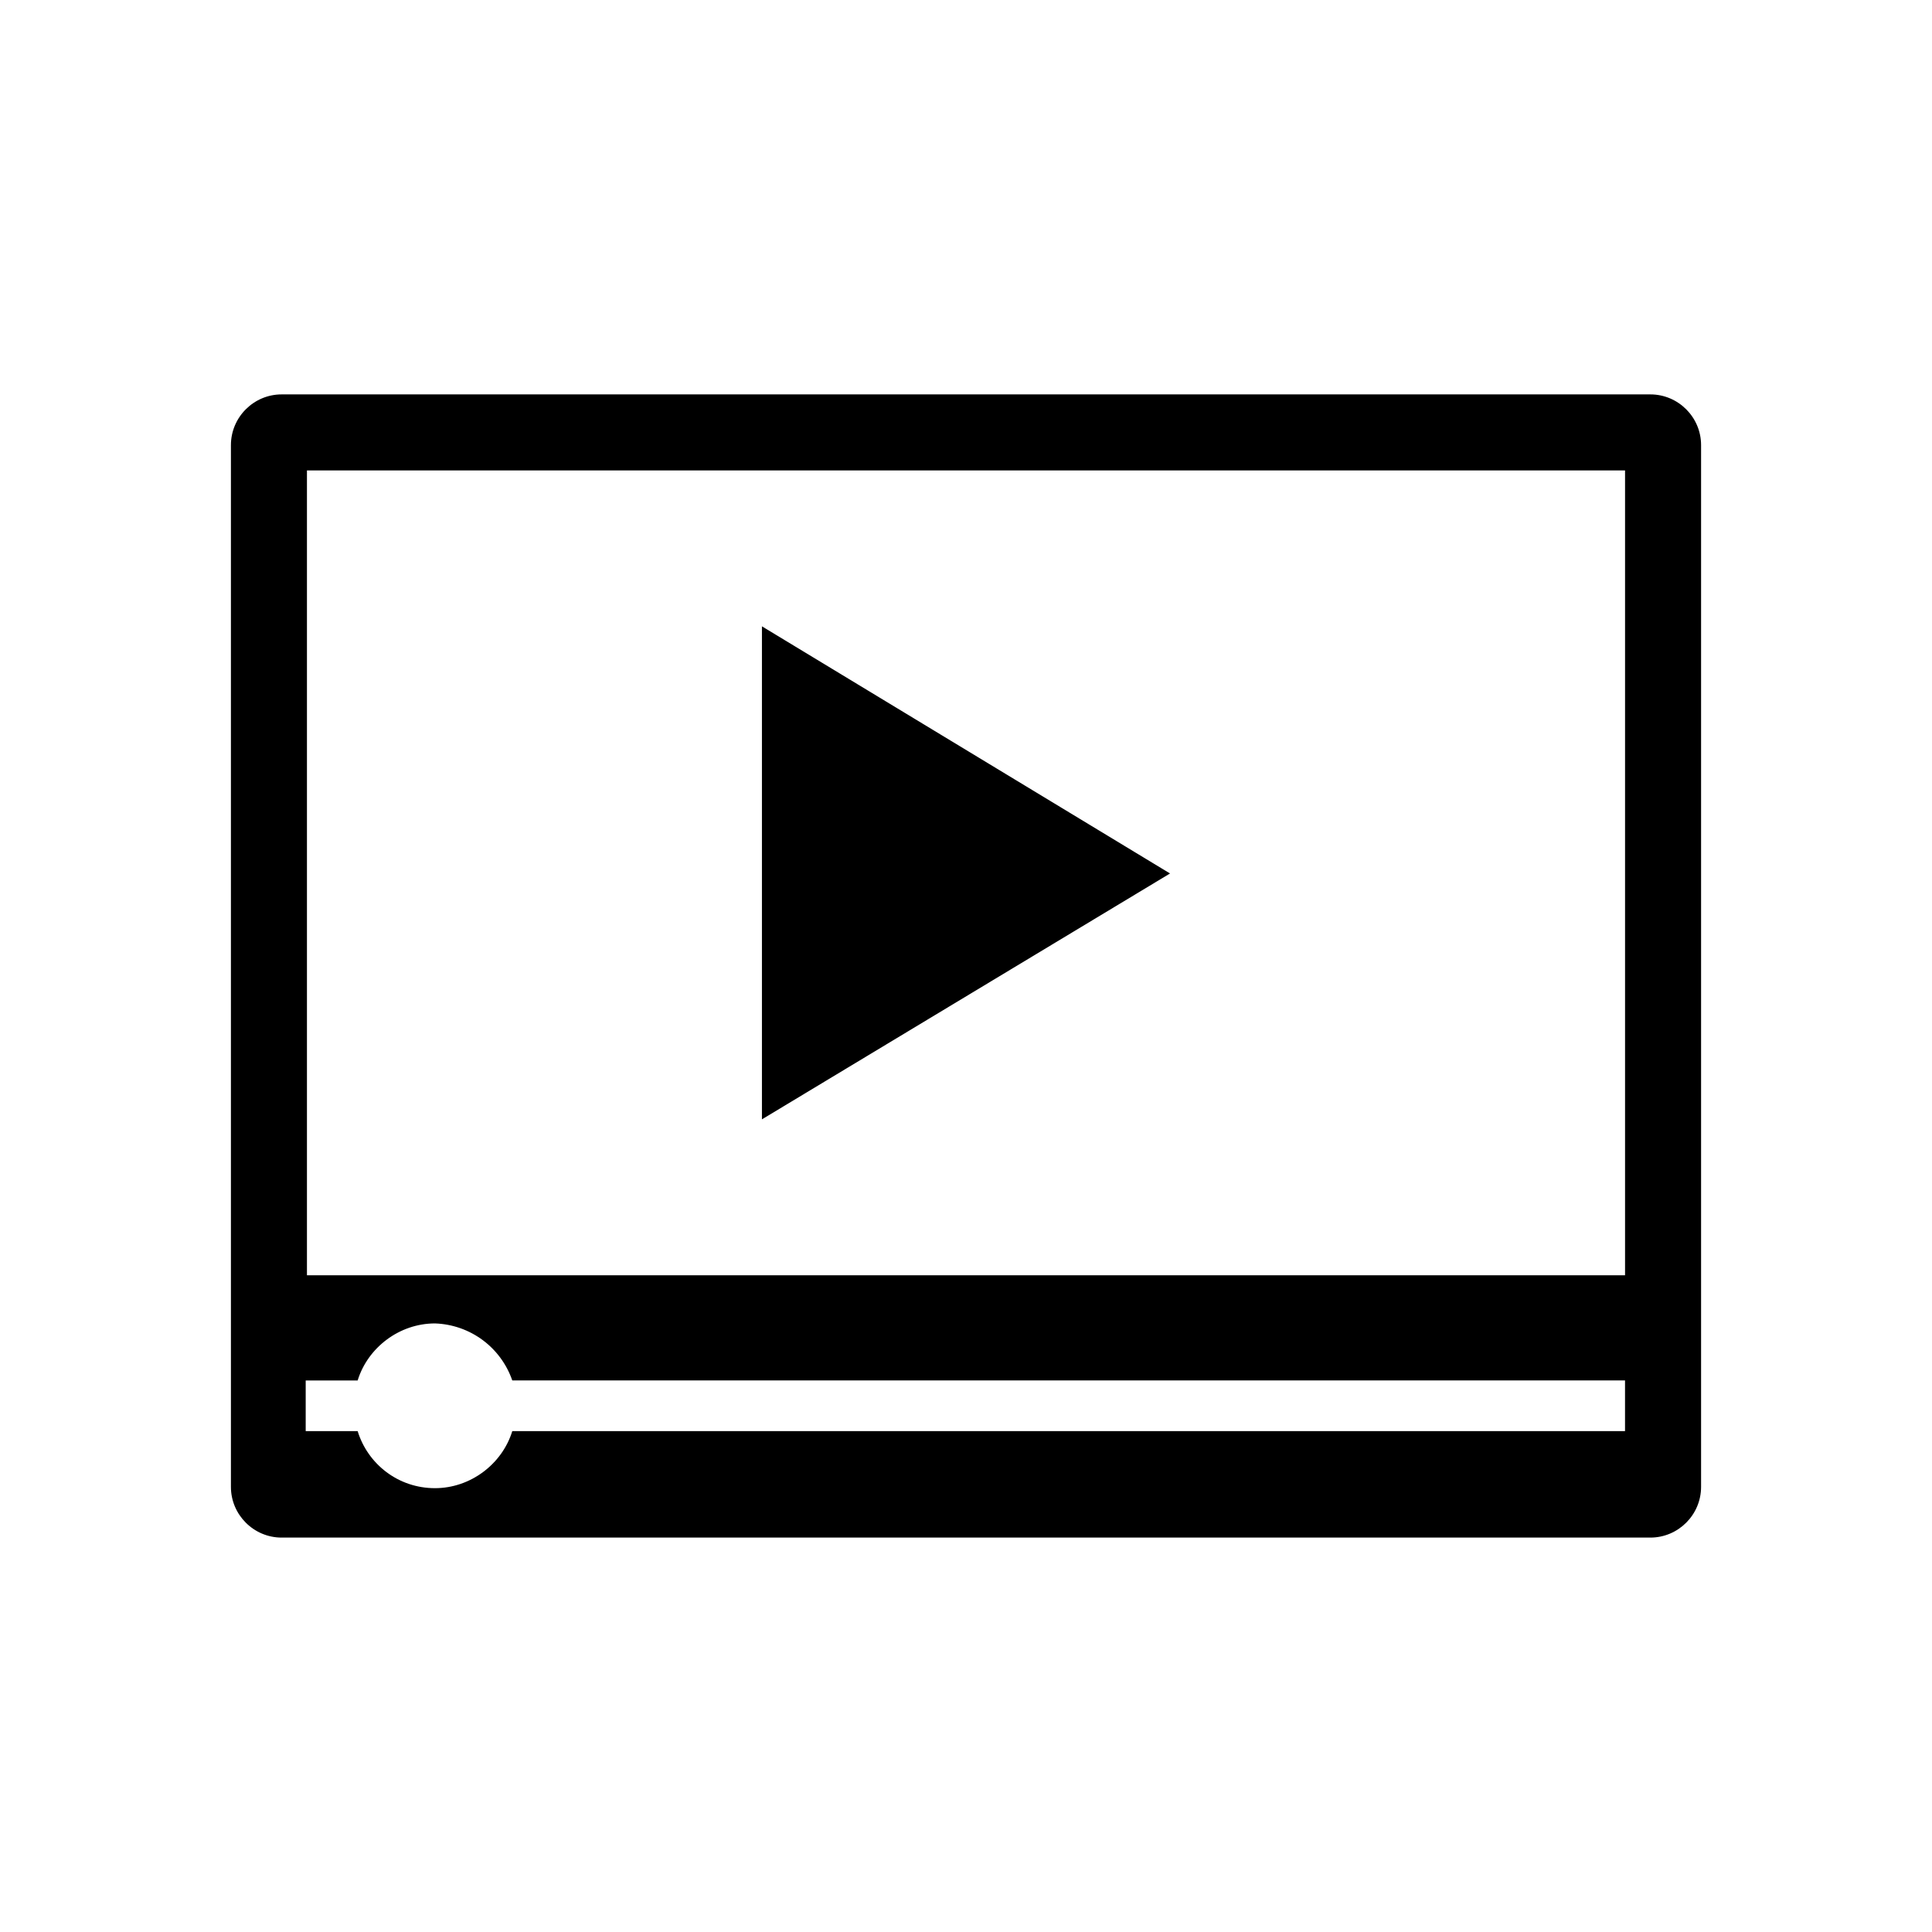
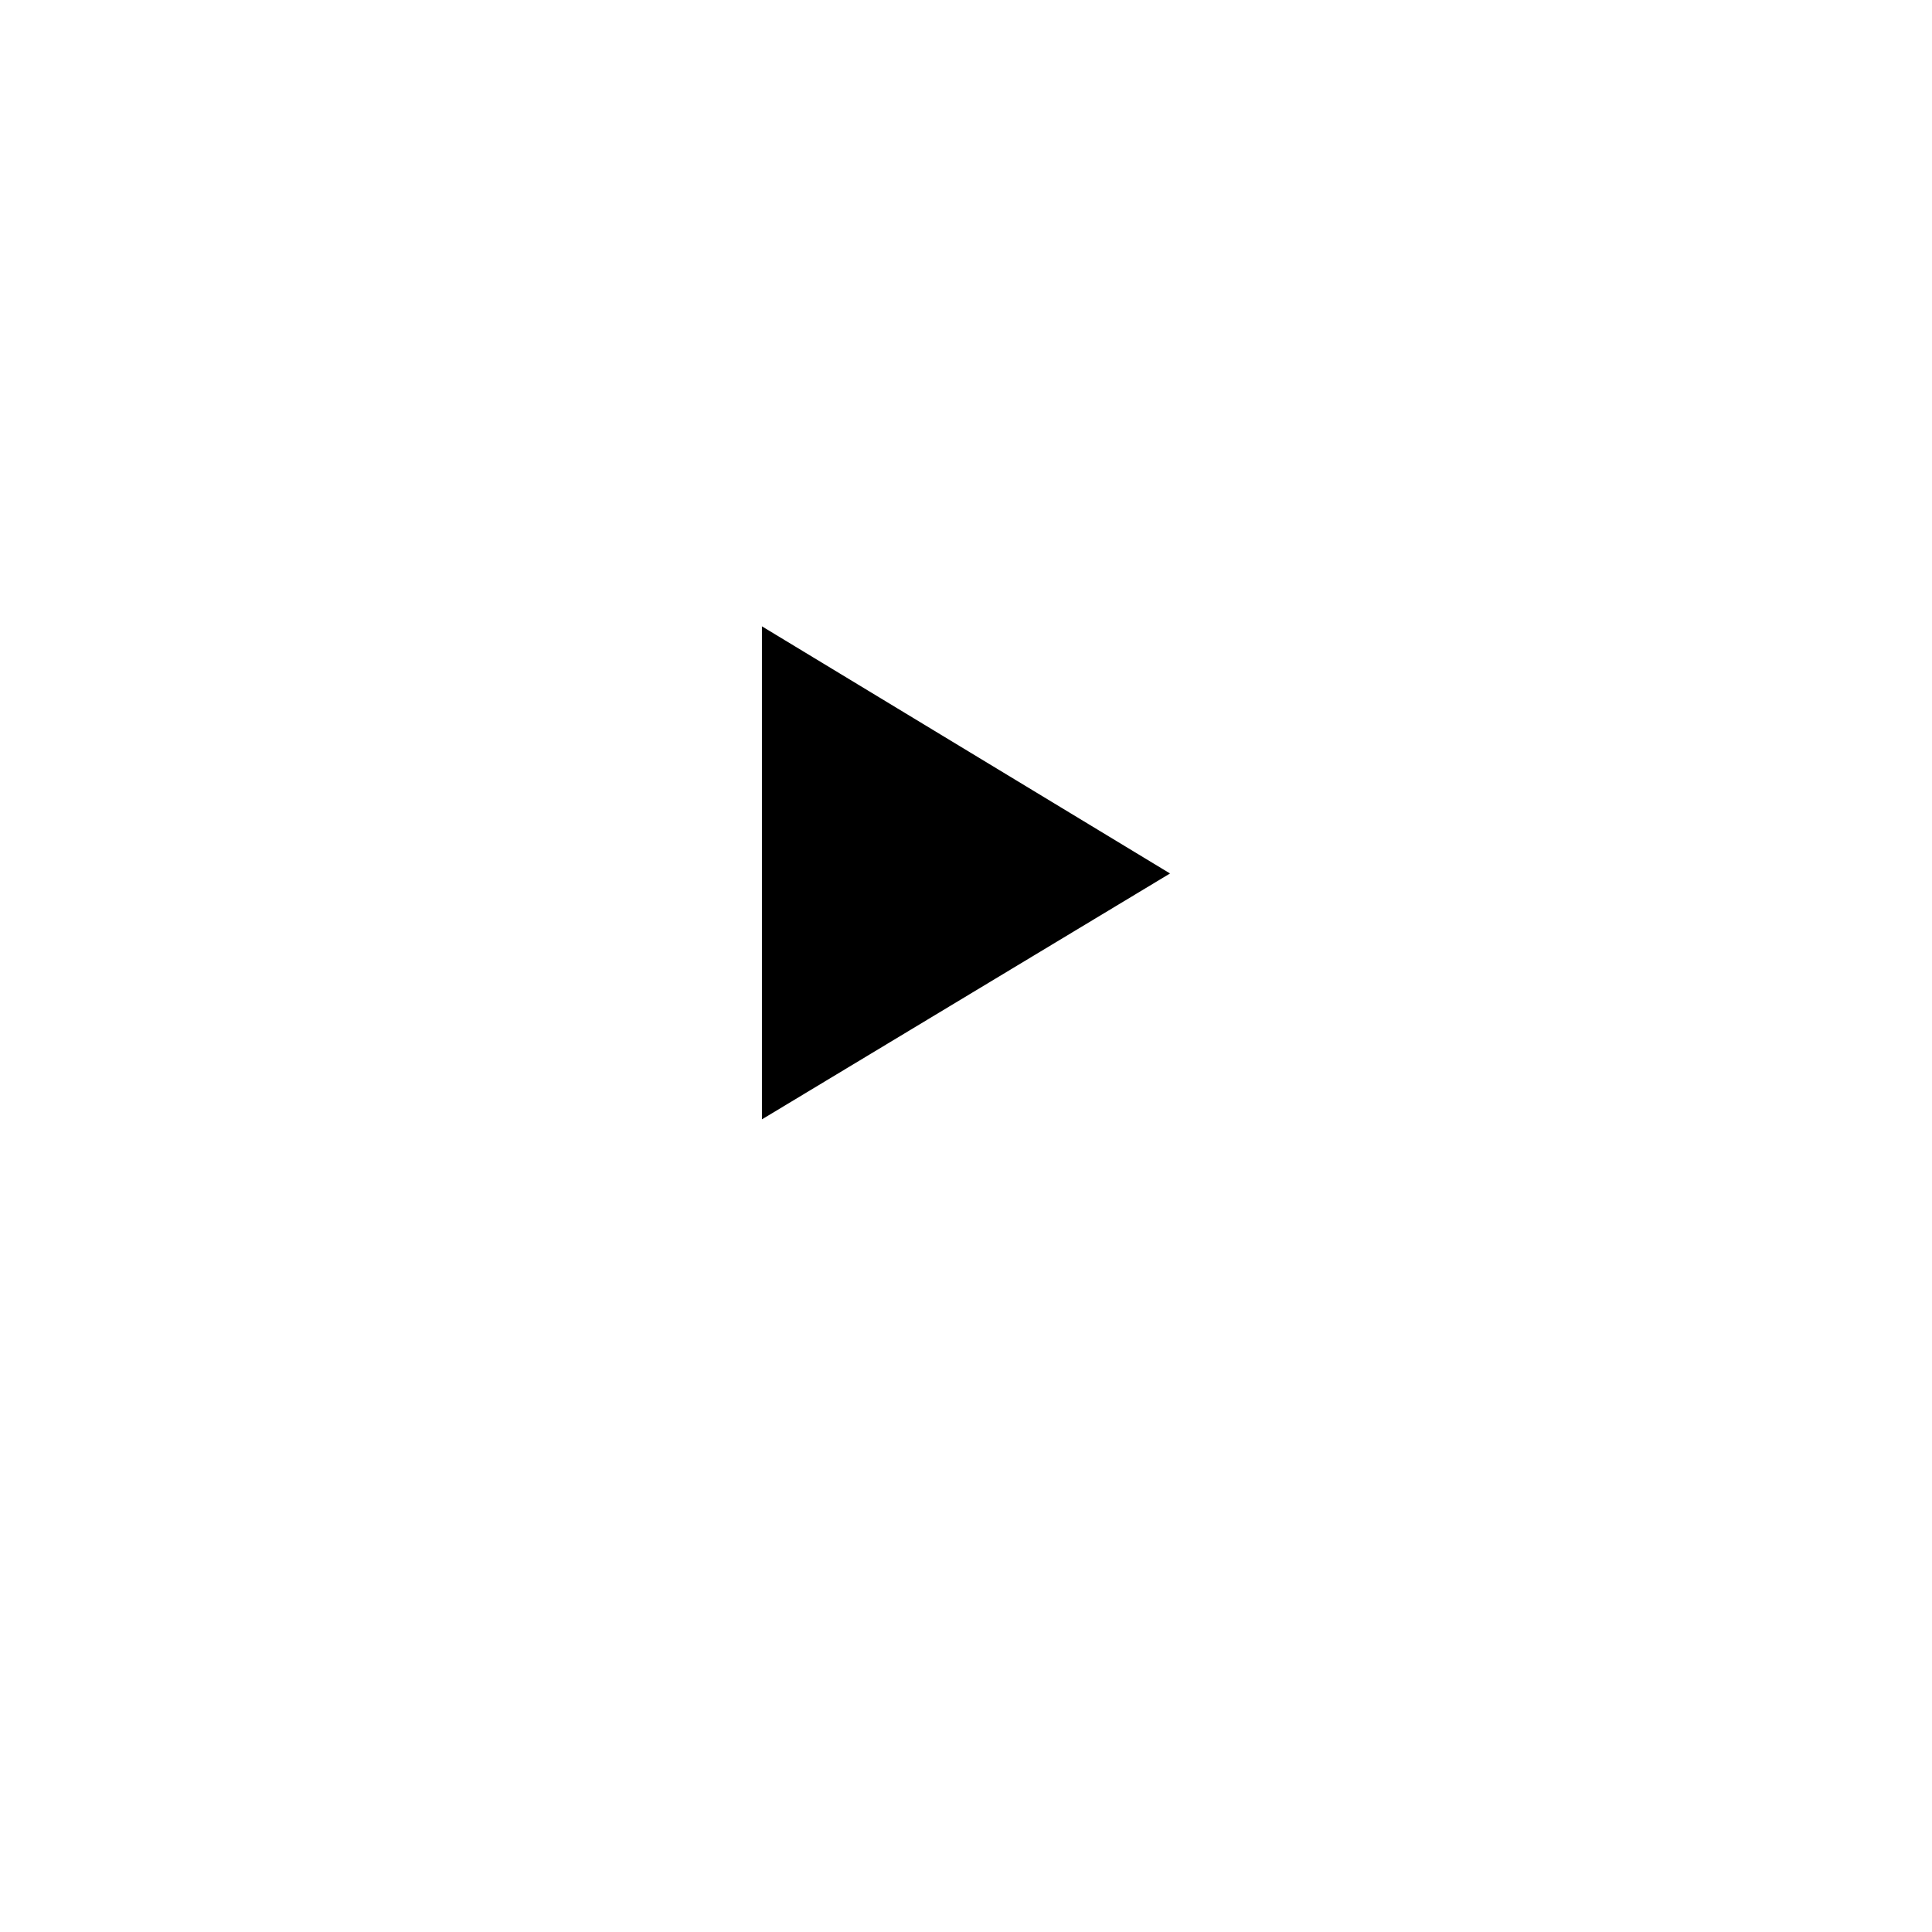
<svg xmlns="http://www.w3.org/2000/svg" fill="#000000" width="800px" height="800px" version="1.1" viewBox="144 144 512 512">
  <g>
-     <path d="m218.63 248.52c-7.391 0-13.434 6.047-13.434 13.434v276.09c0 7.391 6.047 13.434 13.434 13.434h362.74c7.391 0 13.434-6.047 13.434-13.434v-276.09c0-7.391-6.047-13.434-13.434-13.434zm61.129 261.31h294.89v13.434l-294.89 0.004c-2.688 8.734-11.082 15.113-20.488 15.113-9.742 0-17.801-6.383-20.488-15.113h-13.77v-13.434h13.77c2.688-8.734 11.082-15.113 20.488-15.113 9.402 0.332 17.465 6.379 20.488 15.109zm-54.414-27.875v-213.28h349.31v213.28z" />
    <path d="m345.92 440.64 108.15-65.16-108.15-65.496z" />
  </g>
</svg>